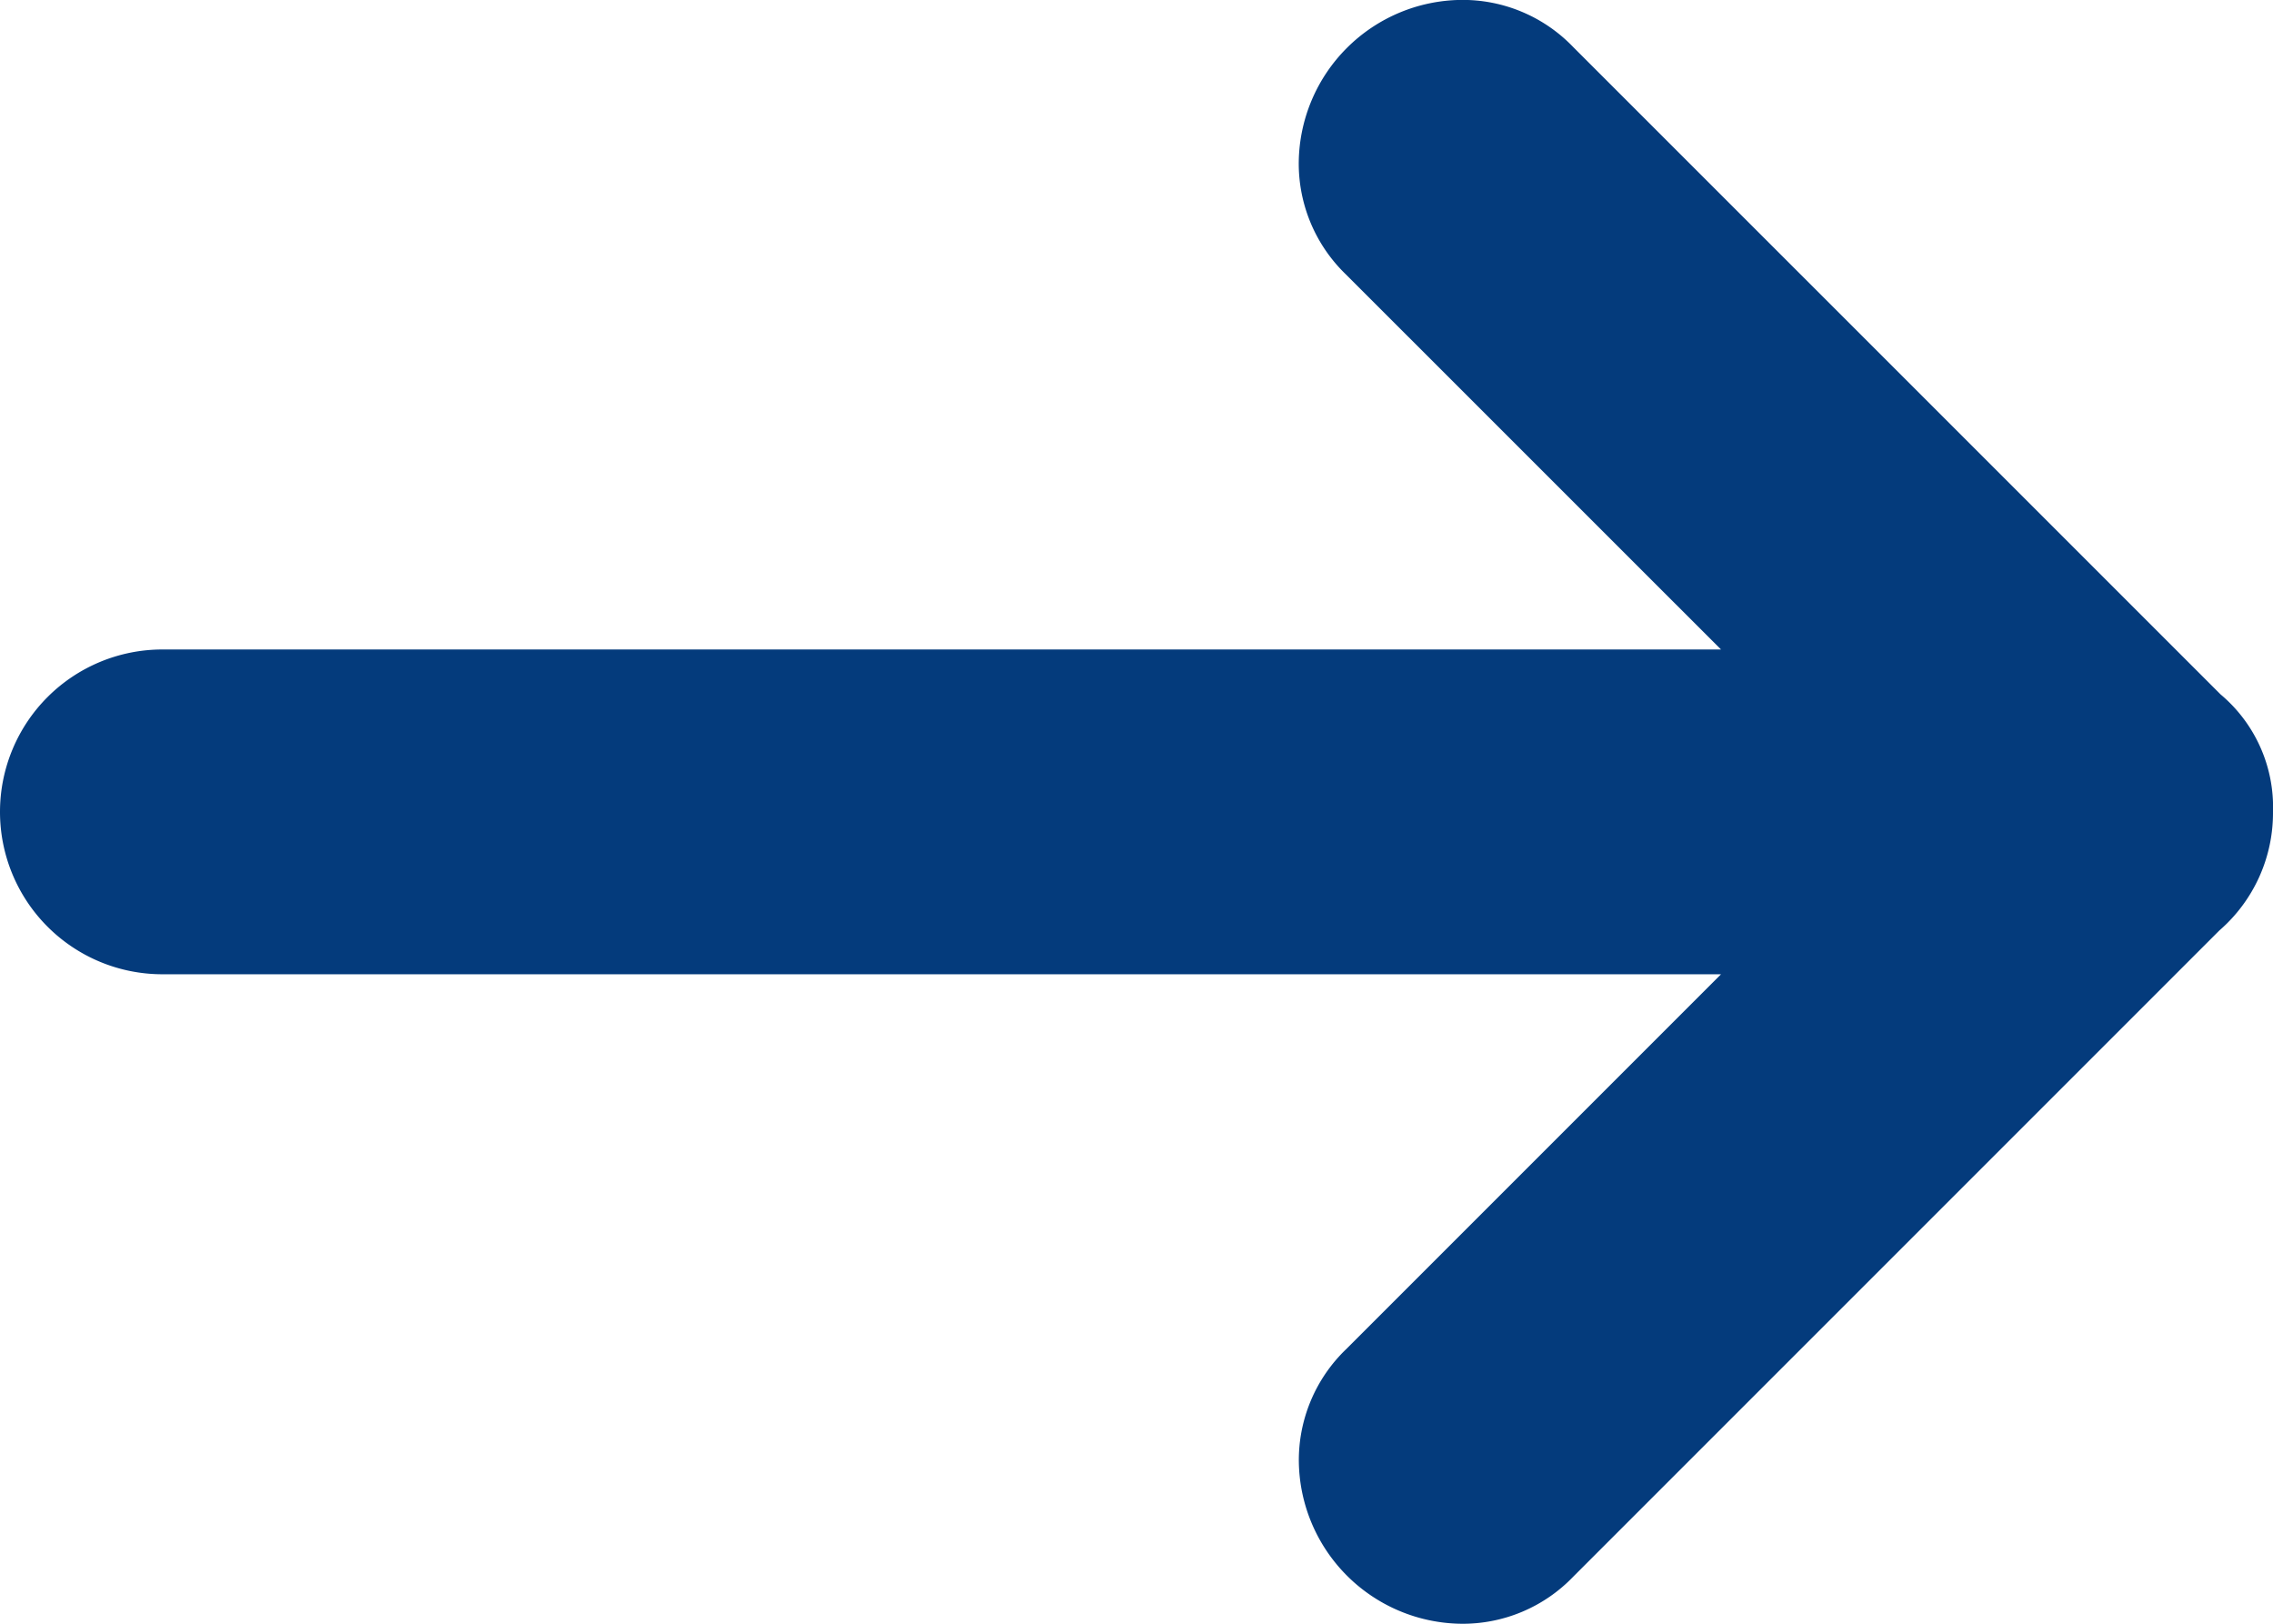
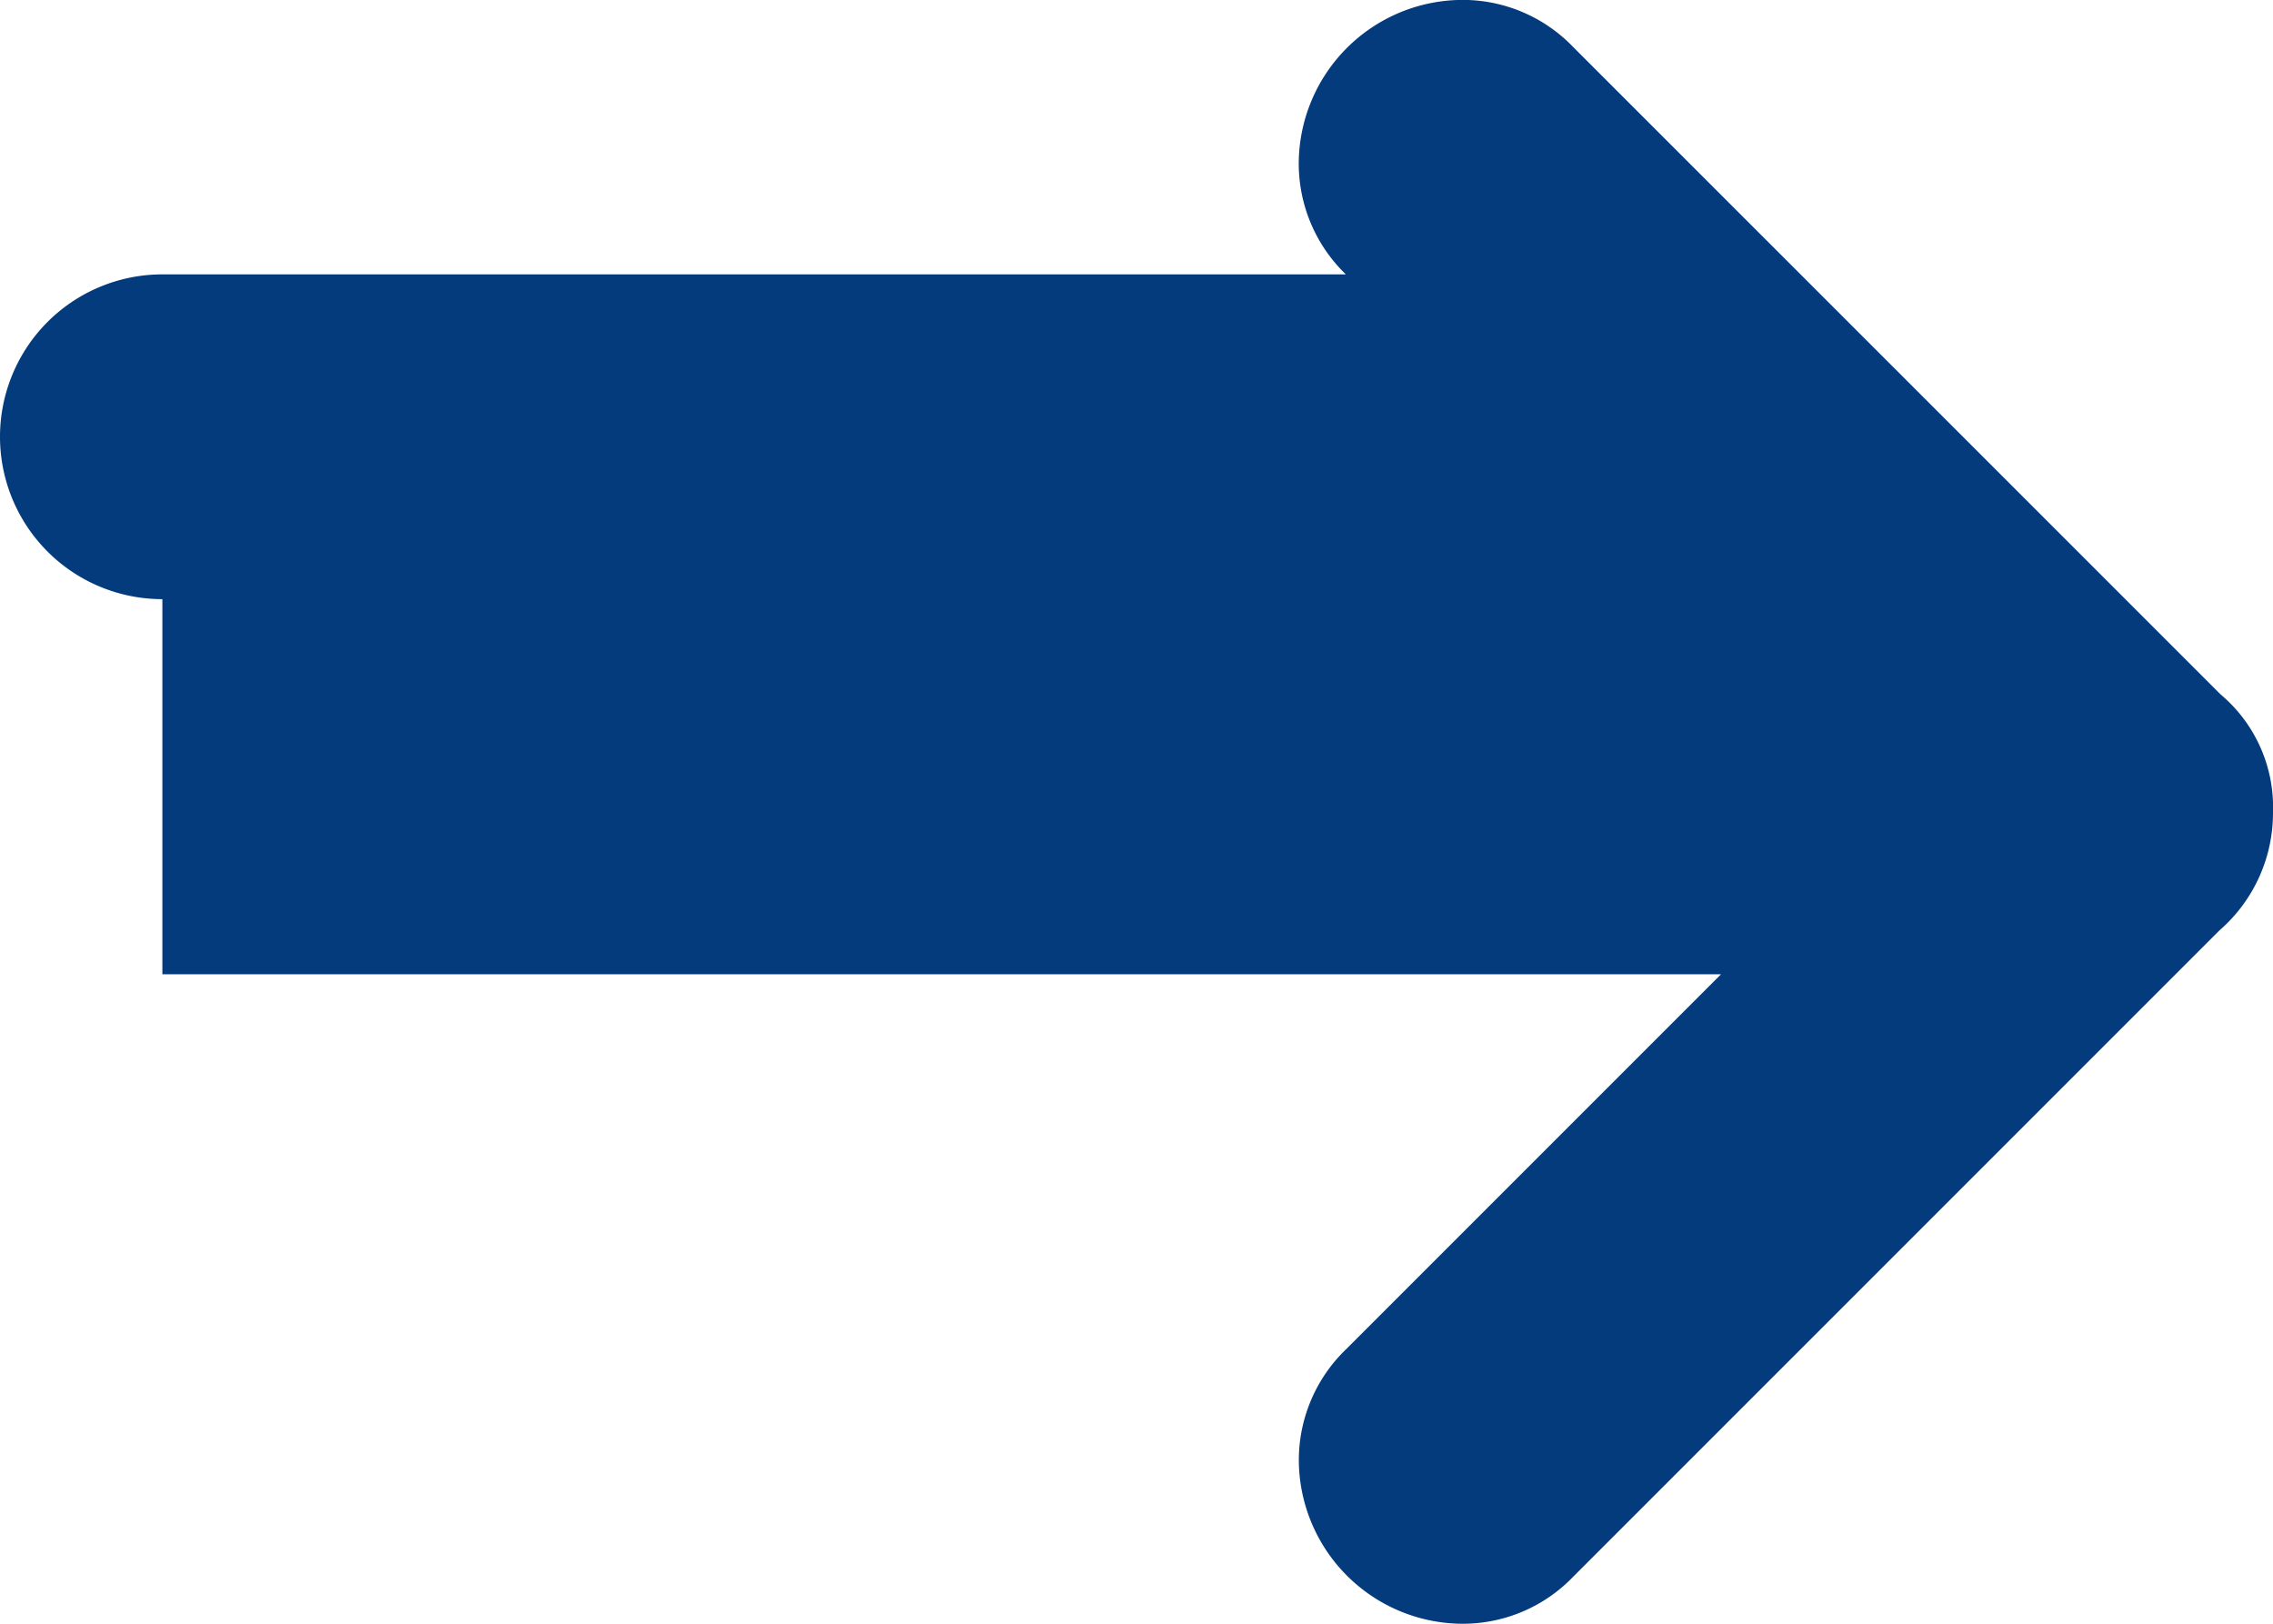
<svg xmlns="http://www.w3.org/2000/svg" width="27.507" height="19.648" viewBox="0 0 27.507 19.648">
-   <path id="Path_203" data-name="Path 203" d="M25.542,7.859H6.68L11.219,3.32a1.863,1.863,0,0,0,.57-1.356A1.988,1.988,0,0,0,9.824,0,1.853,1.853,0,0,0,8.468.57L.65,8.388A1.883,1.883,0,0,0,0,9.824a1.781,1.781,0,0,0,.635,1.422l7.834,7.833a1.853,1.853,0,0,0,1.356.57,1.987,1.987,0,0,0,1.965-1.965,1.863,1.863,0,0,0-.57-1.356L6.68,11.789H25.542a1.965,1.965,0,1,0,0-3.93Z" transform="translate(27.507 19.648) rotate(180)" fill="#043b7c" />
+   <path id="Path_203" data-name="Path 203" d="M25.542,7.859H6.68L11.219,3.32a1.863,1.863,0,0,0,.57-1.356A1.988,1.988,0,0,0,9.824,0,1.853,1.853,0,0,0,8.468.57L.65,8.388A1.883,1.883,0,0,0,0,9.824a1.781,1.781,0,0,0,.635,1.422l7.834,7.833a1.853,1.853,0,0,0,1.356.57,1.987,1.987,0,0,0,1.965-1.965,1.863,1.863,0,0,0-.57-1.356H25.542a1.965,1.965,0,1,0,0-3.93Z" transform="translate(27.507 19.648) rotate(180)" fill="#043b7c" />
</svg>